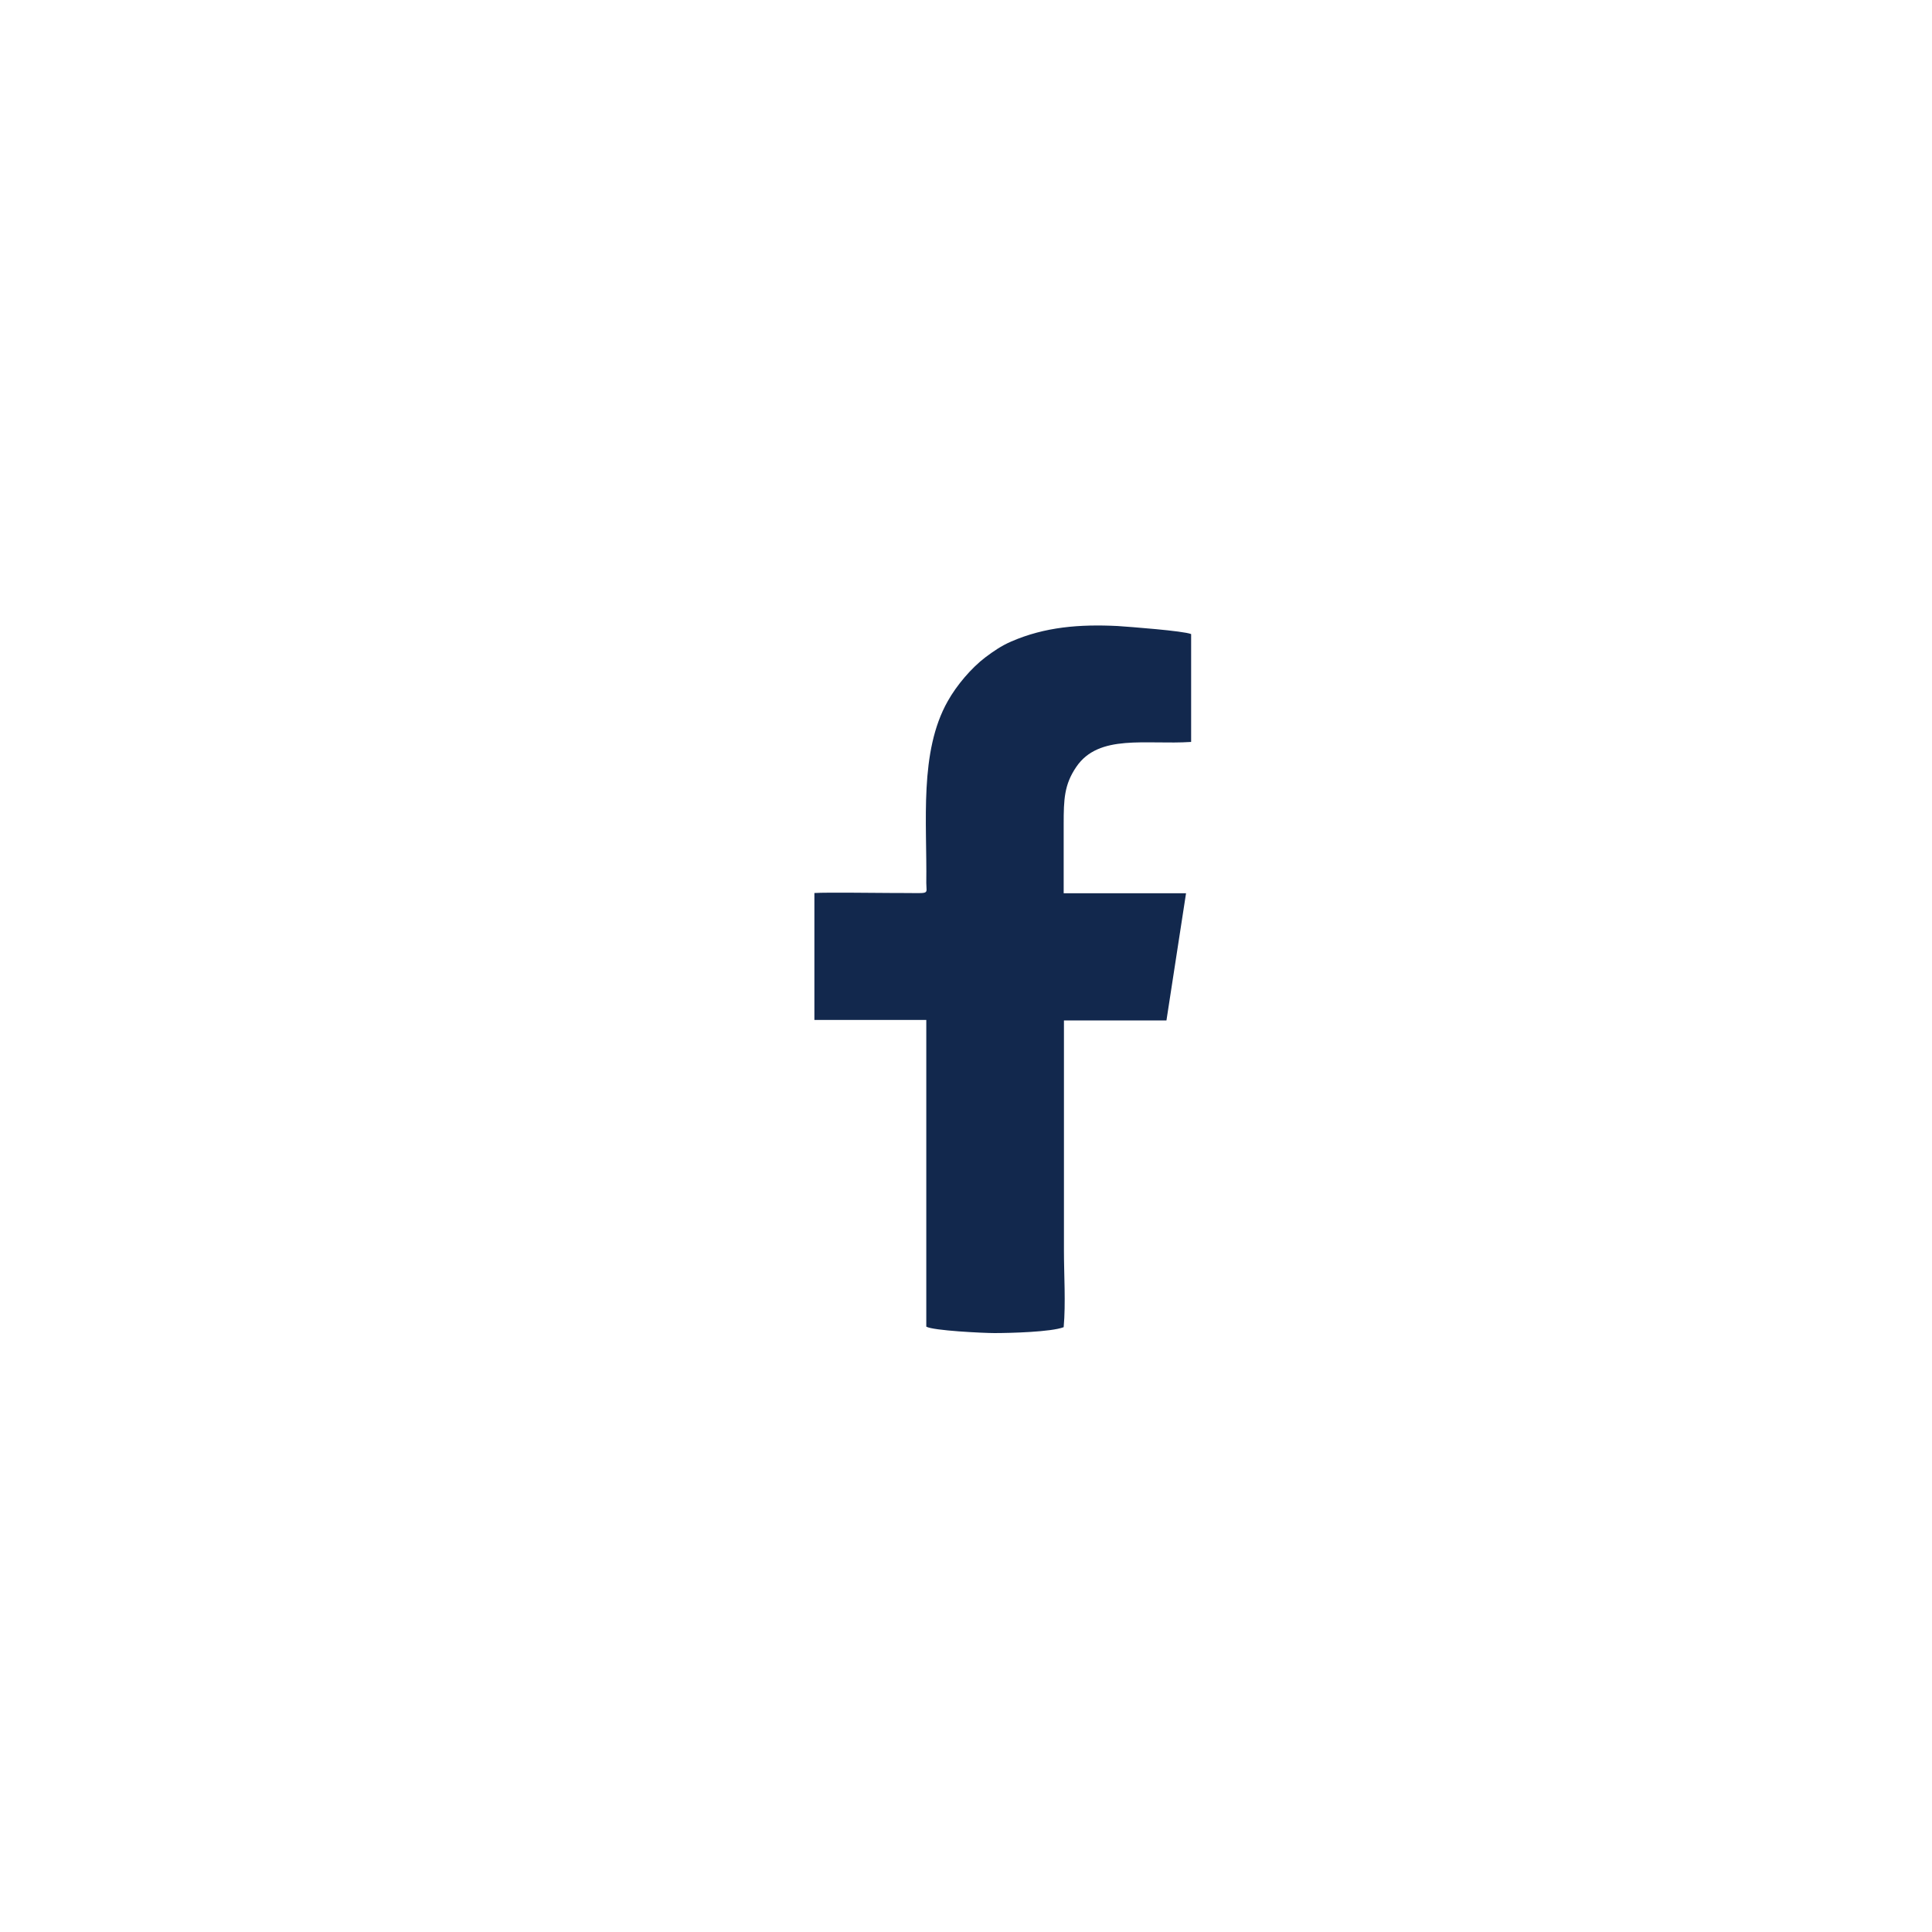
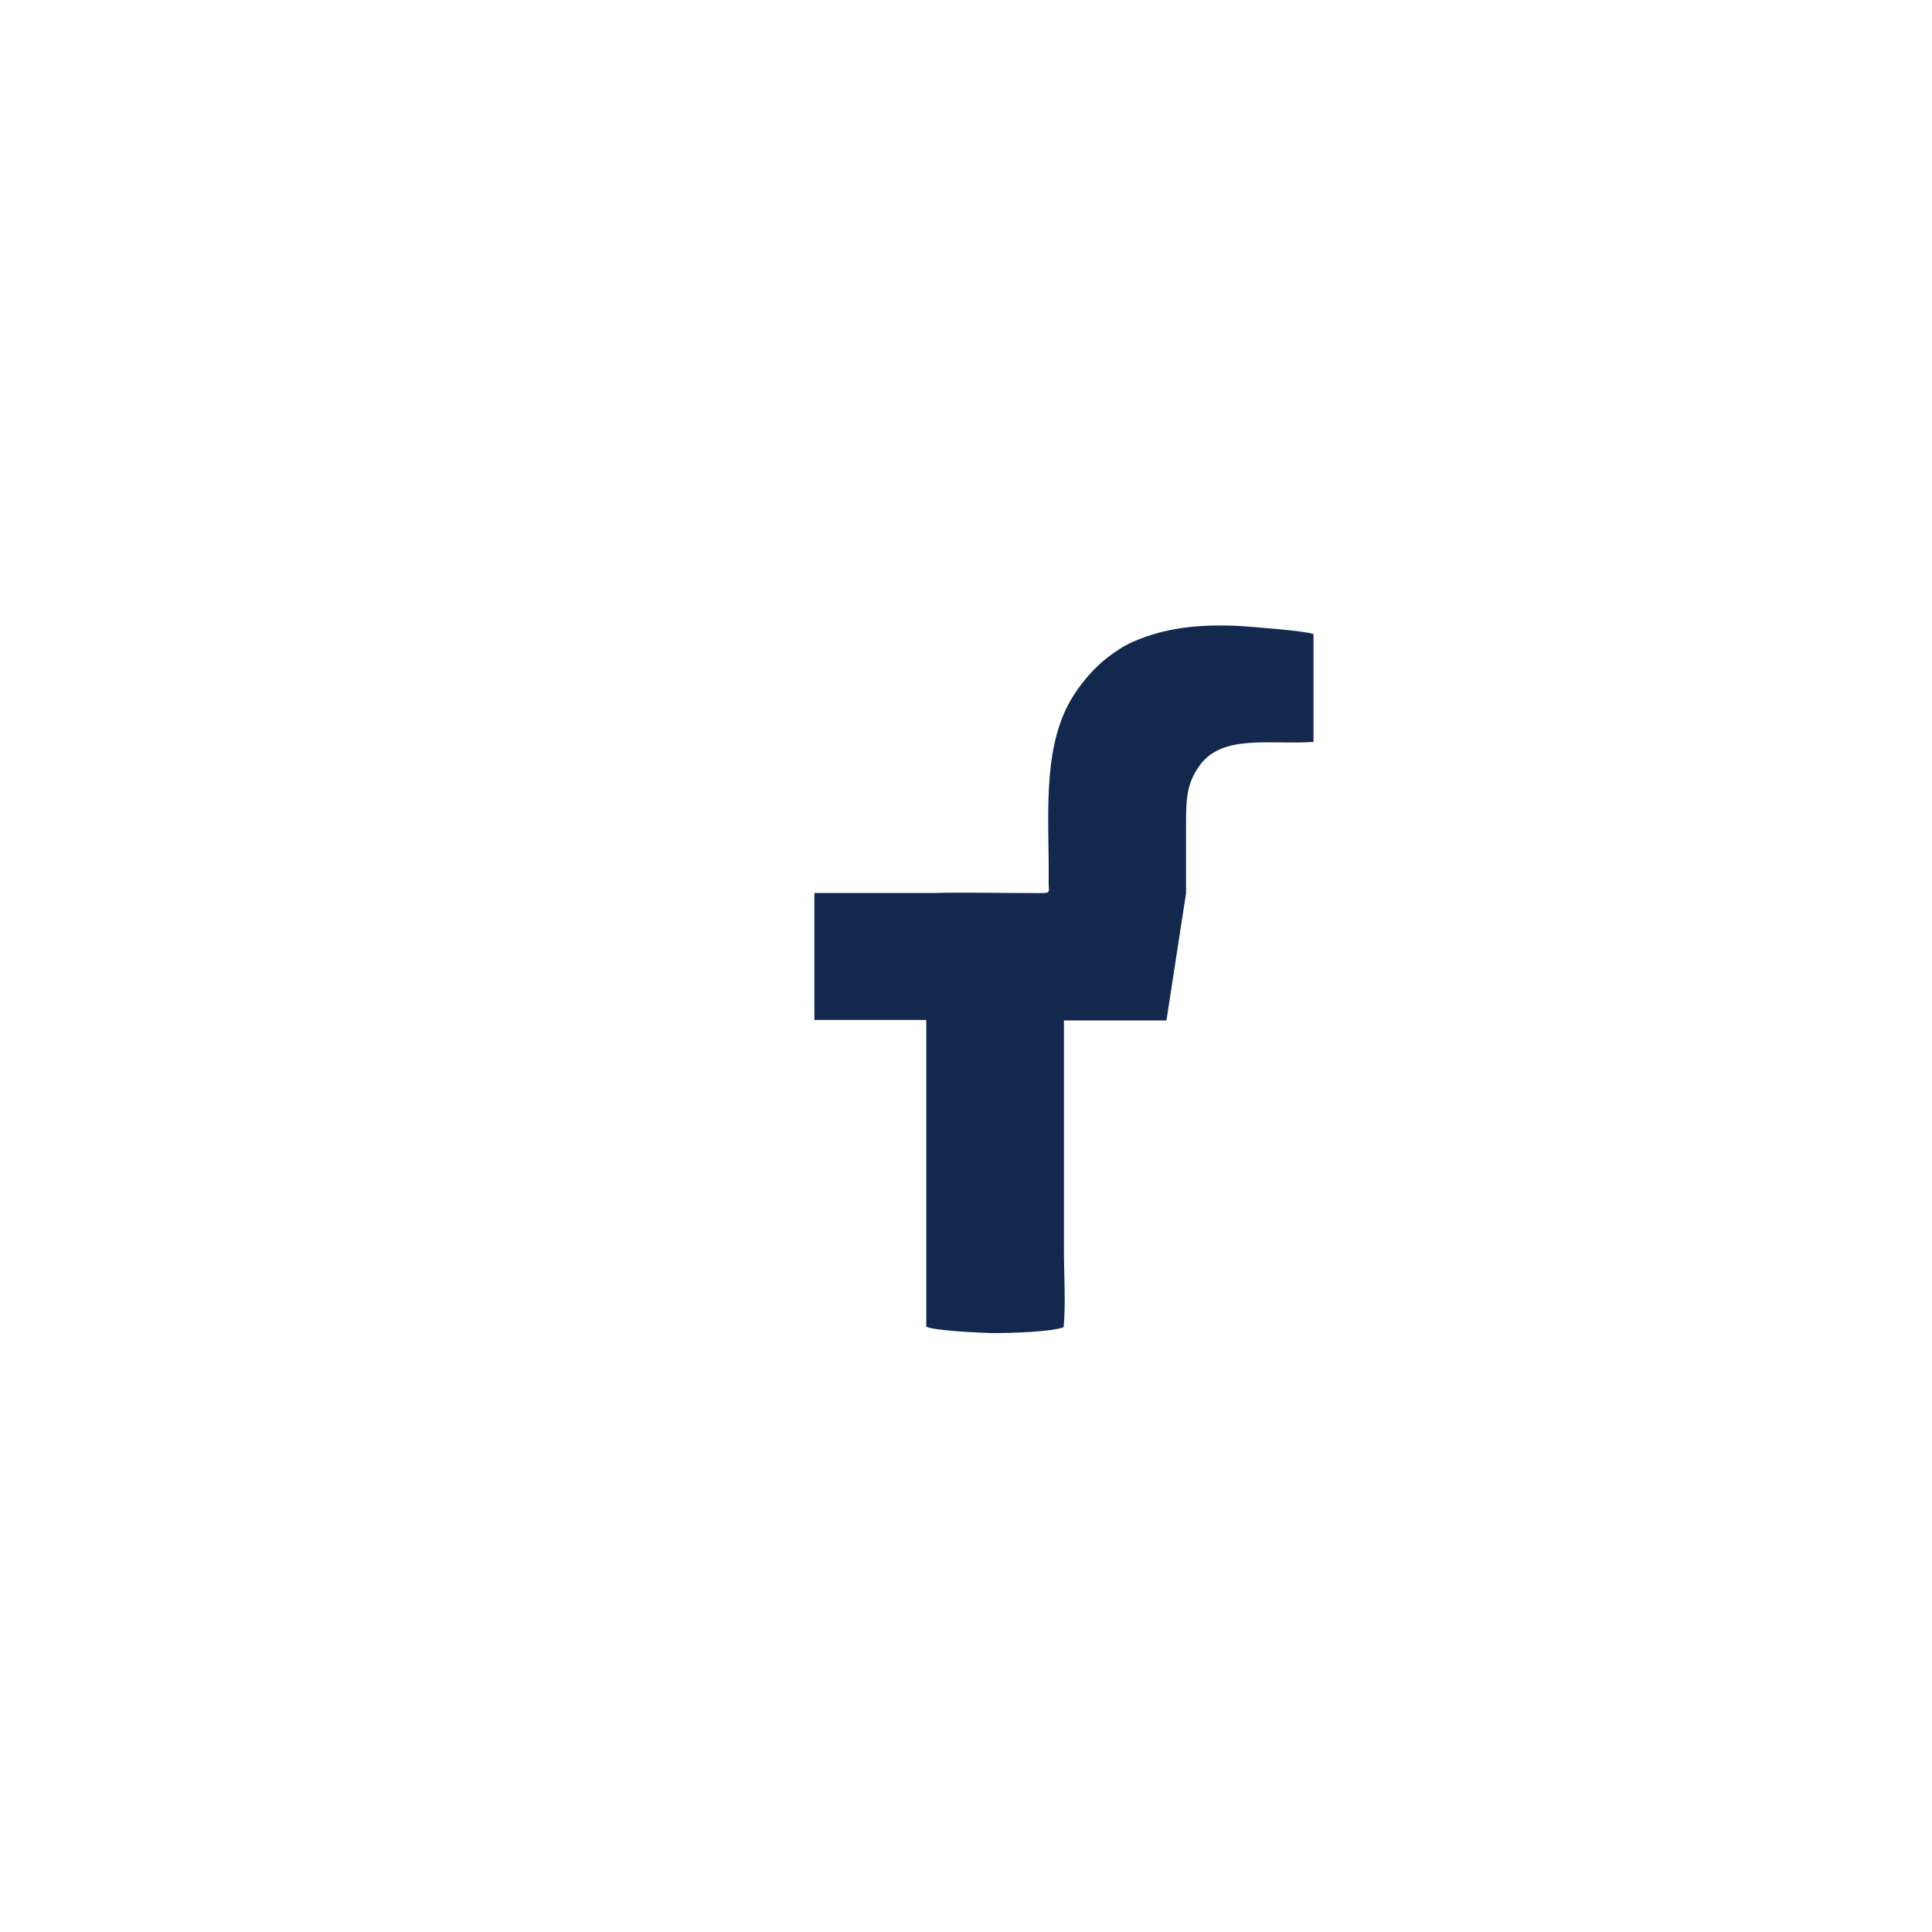
<svg xmlns="http://www.w3.org/2000/svg" id="Layer_1" viewBox="0 0 72 72">
  <defs>
    <style>
      .cls-1 {
        fill: #12284d;
        fill-rule: evenodd;
        stroke-width: 0px;
      }
    </style>
  </defs>
-   <path class="cls-1" d="M30.35,33.28v4.73s4.17,0,4.17,0v11.43c.25.15,2.14.24,2.54.24.58,0,2.12-.04,2.58-.22.08-.89.01-1.95.01-2.85v-8.58h3.82s.73-4.74.73-4.74h-4.56c0-.87,0-1.73,0-2.58,0-.92.02-1.47.47-2.13.84-1.24,2.6-.82,4.28-.93v-4.02c-.29-.12-2.3-.27-2.74-.3-1.41-.07-2.71.03-3.97.58-.37.16-.67.37-.95.58-.53.4-1.08,1.05-1.41,1.64-1.07,1.89-.77,4.5-.8,6.77,0,.48.2.37-1.13.38-.67,0-2.53-.03-3.05,0h0Z" />
+   <path class="cls-1" d="M30.35,33.28v4.73s4.17,0,4.17,0v11.43c.25.15,2.14.24,2.54.24.58,0,2.12-.04,2.58-.22.08-.89.01-1.95.01-2.85v-8.58h3.82s.73-4.74.73-4.74c0-.87,0-1.73,0-2.58,0-.92.02-1.47.47-2.13.84-1.24,2.6-.82,4.28-.93v-4.02c-.29-.12-2.3-.27-2.74-.3-1.41-.07-2.71.03-3.97.58-.37.16-.67.37-.95.58-.53.4-1.08,1.05-1.41,1.64-1.07,1.89-.77,4.5-.8,6.77,0,.48.2.37-1.13.38-.67,0-2.53-.03-3.05,0h0Z" />
</svg>